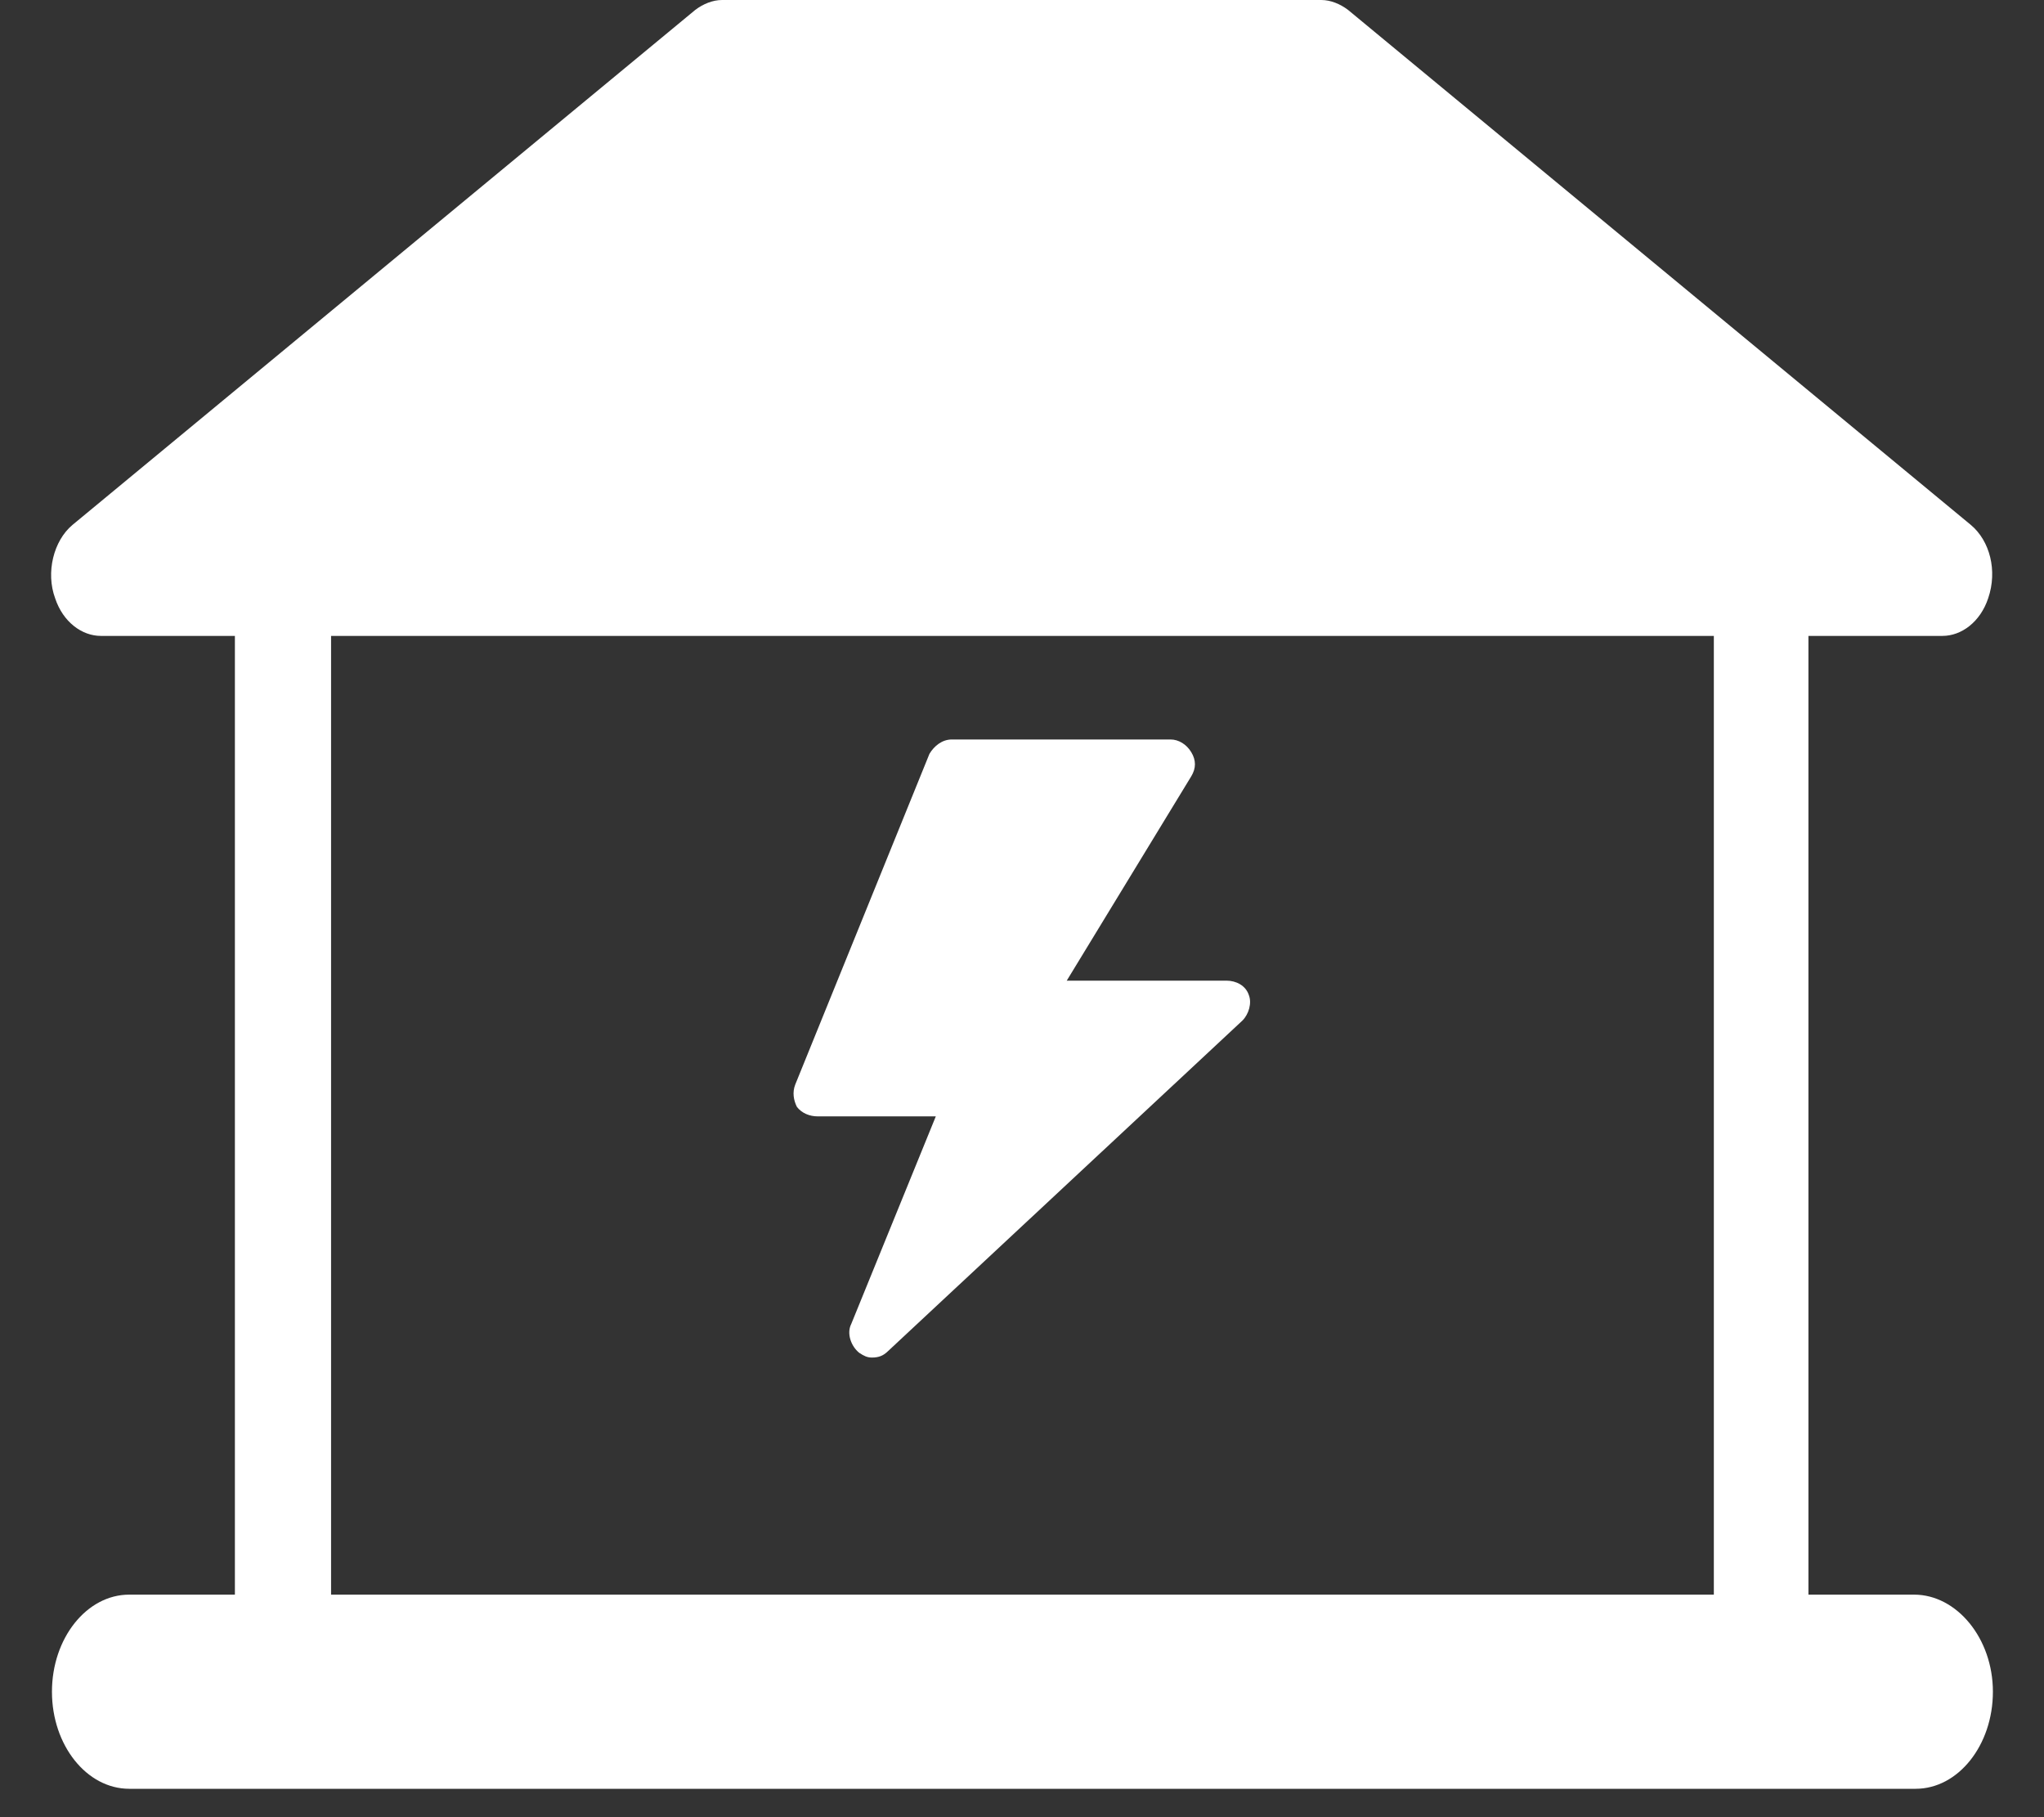
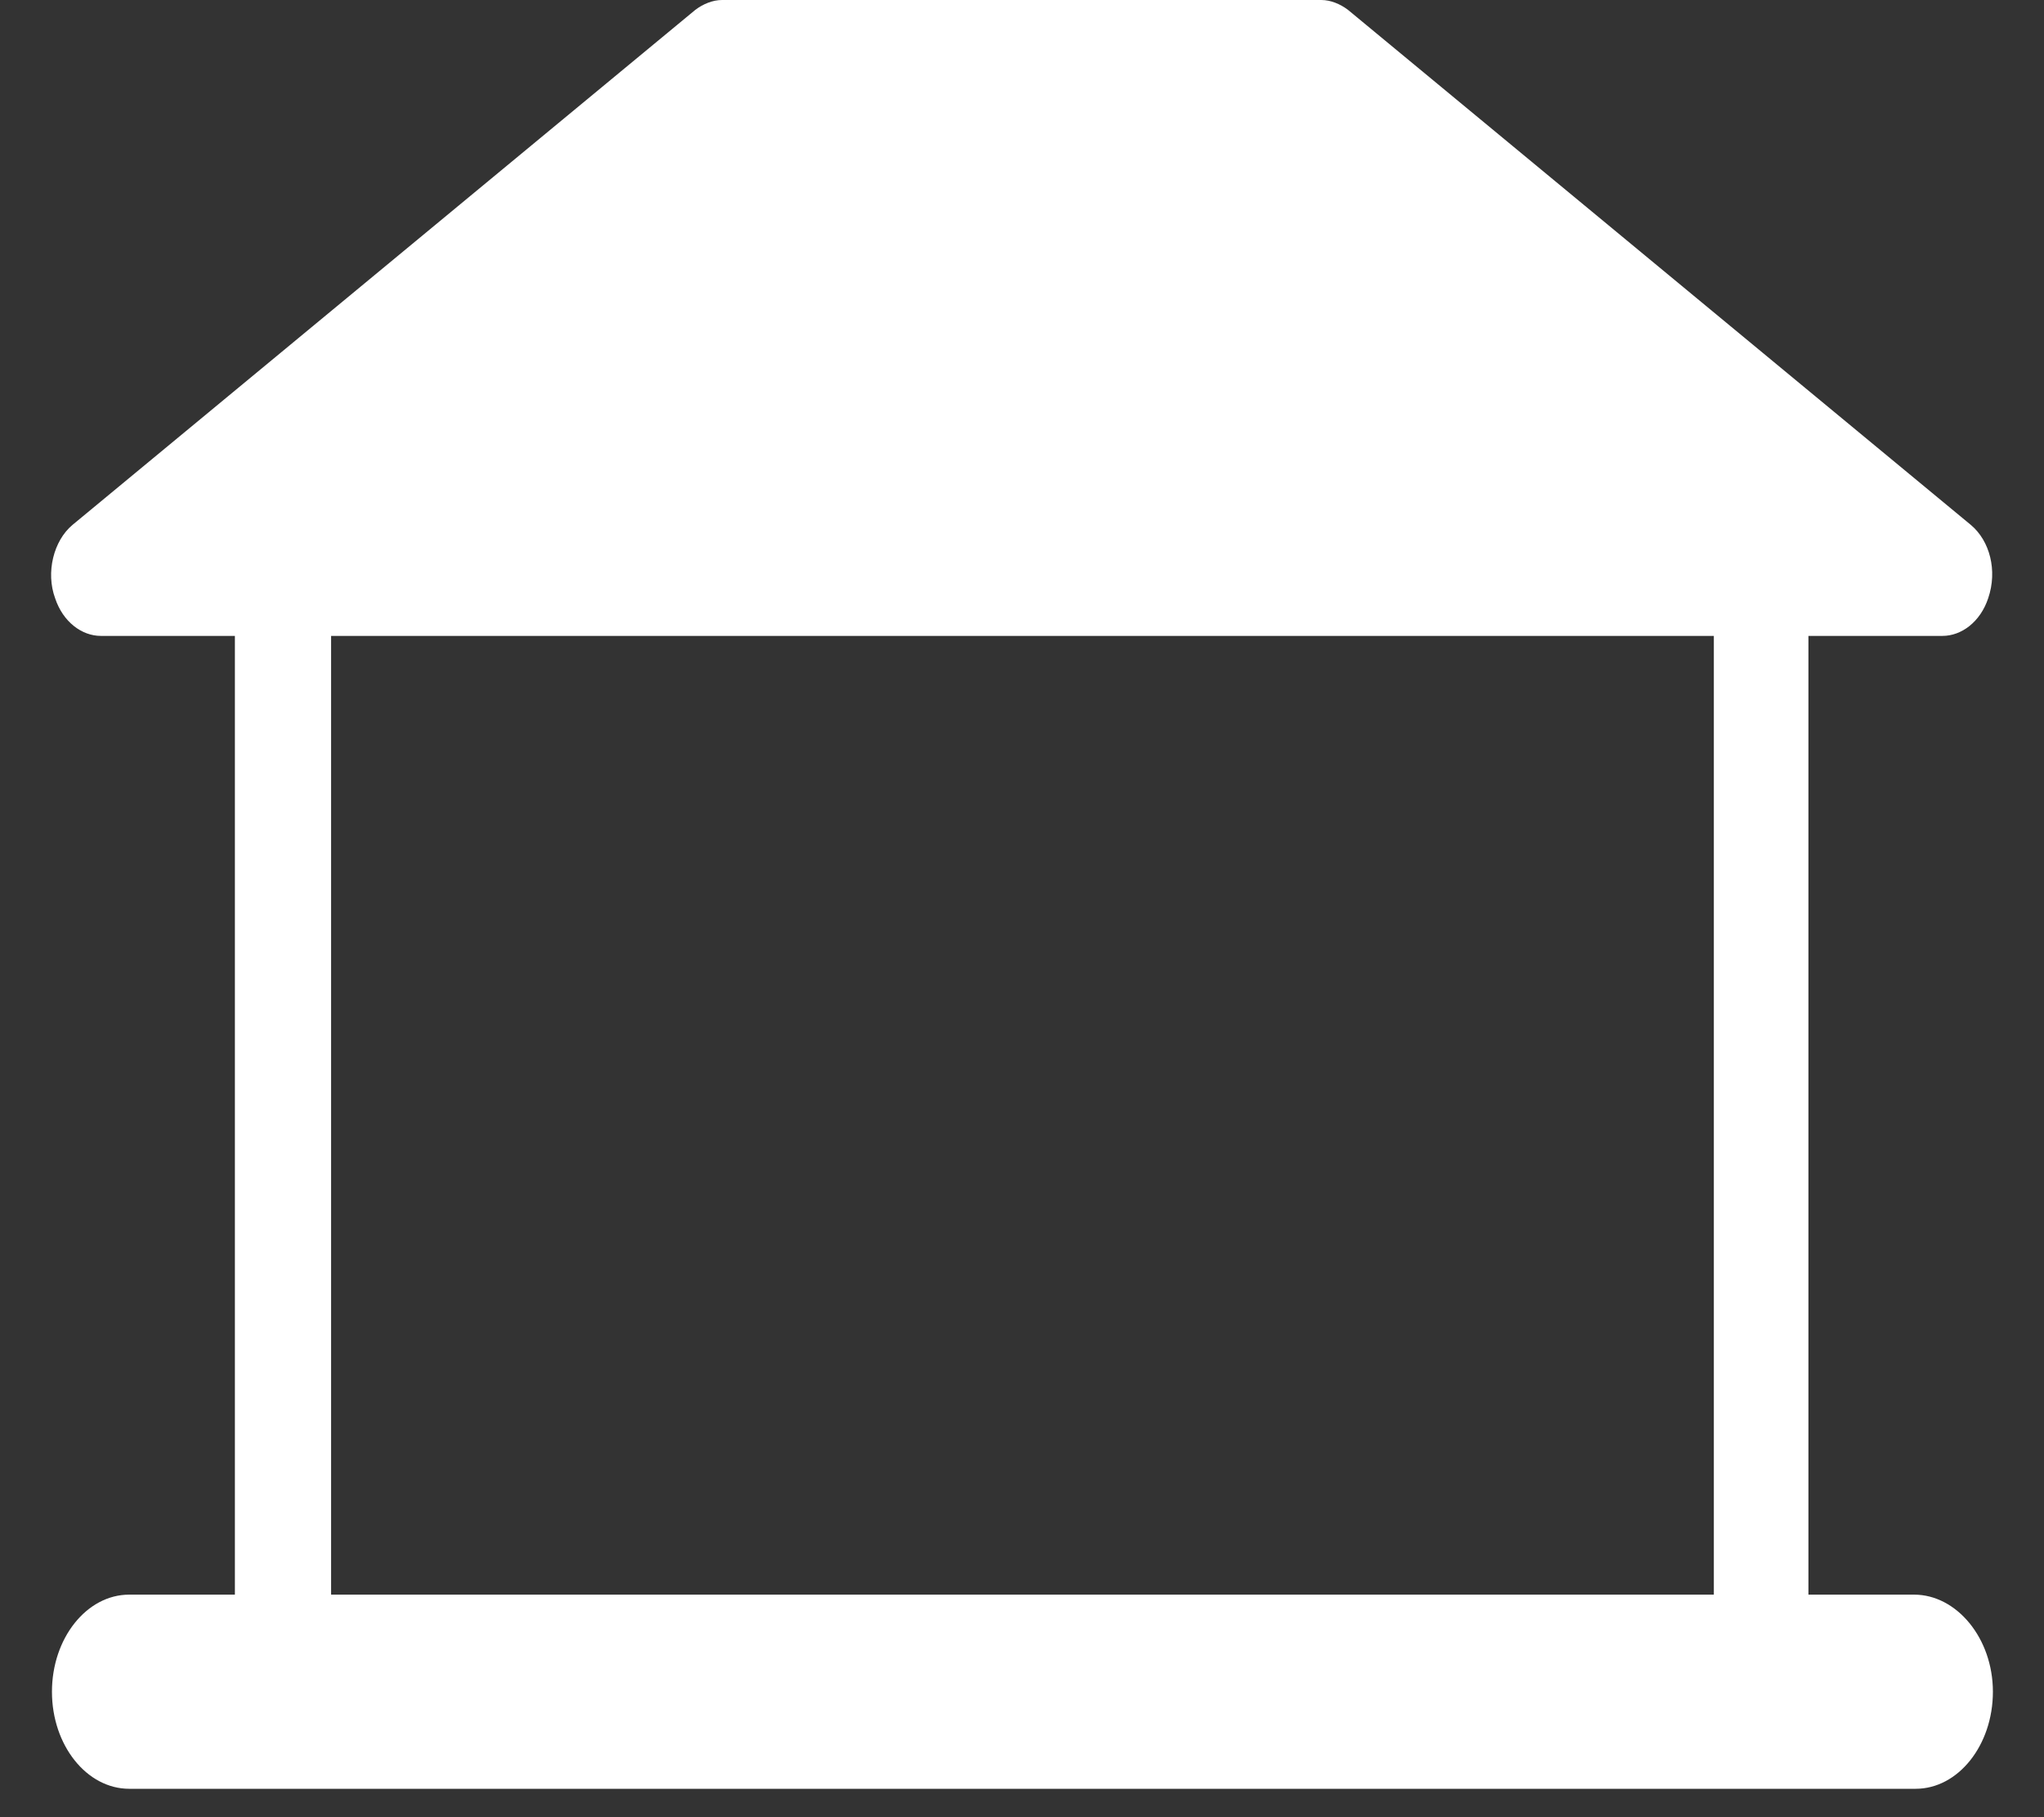
<svg xmlns="http://www.w3.org/2000/svg" width="36" height="32" viewBox="0 0 36 32" fill="none">
  <rect x="0" y="0" width="36" height="32" fill="#333333" stroke="none" />
  <g clip-path="url(#clip0_513_1002)">
    <path d="M33.712 28.081H31.851V11.198H34.212C34.545 11.198 34.878 10.954 35.017 10.535C35.184 10.046 35.045 9.523 34.712 9.244L23.742 0.174C23.604 0.07 23.437 0 23.27 0H12.718C12.551 0 12.384 0.07 12.246 0.174L1.276 9.244C0.943 9.523 0.804 10.081 0.971 10.535C1.11 10.954 1.443 11.198 1.776 11.198H4.137V28.081H2.276C1.526 28.081 0.915 28.849 0.915 29.791C0.915 30.733 1.526 31.5 2.276 31.5H33.74C34.489 31.5 35.1 30.733 35.1 29.791C35.1 28.849 34.462 28.081 33.712 28.081ZM30.157 28.081H5.831V11.198H30.185V28.081H30.157Z" fill="white" />
-     <path d="M14.401 19.659H16.482L14.992 23.316C14.907 23.484 14.992 23.709 15.132 23.822C15.217 23.878 15.273 23.906 15.357 23.906C15.47 23.906 15.554 23.878 15.639 23.794L21.882 17.972C21.995 17.859 22.051 17.663 21.995 17.522C21.939 17.353 21.77 17.269 21.601 17.269H18.788L20.982 13.669C21.067 13.528 21.067 13.387 20.982 13.247C20.898 13.106 20.757 13.022 20.617 13.022H16.764C16.595 13.022 16.454 13.134 16.37 13.275L14.007 19.097C13.951 19.238 13.979 19.378 14.035 19.491C14.12 19.603 14.26 19.659 14.401 19.659Z" fill="white" />
  </g>
  <defs>
    <clipPath id="clip0_513_1002">
      <rect width="36" height="31.5" fill="white" />
    </clipPath>
  </defs>
</svg>